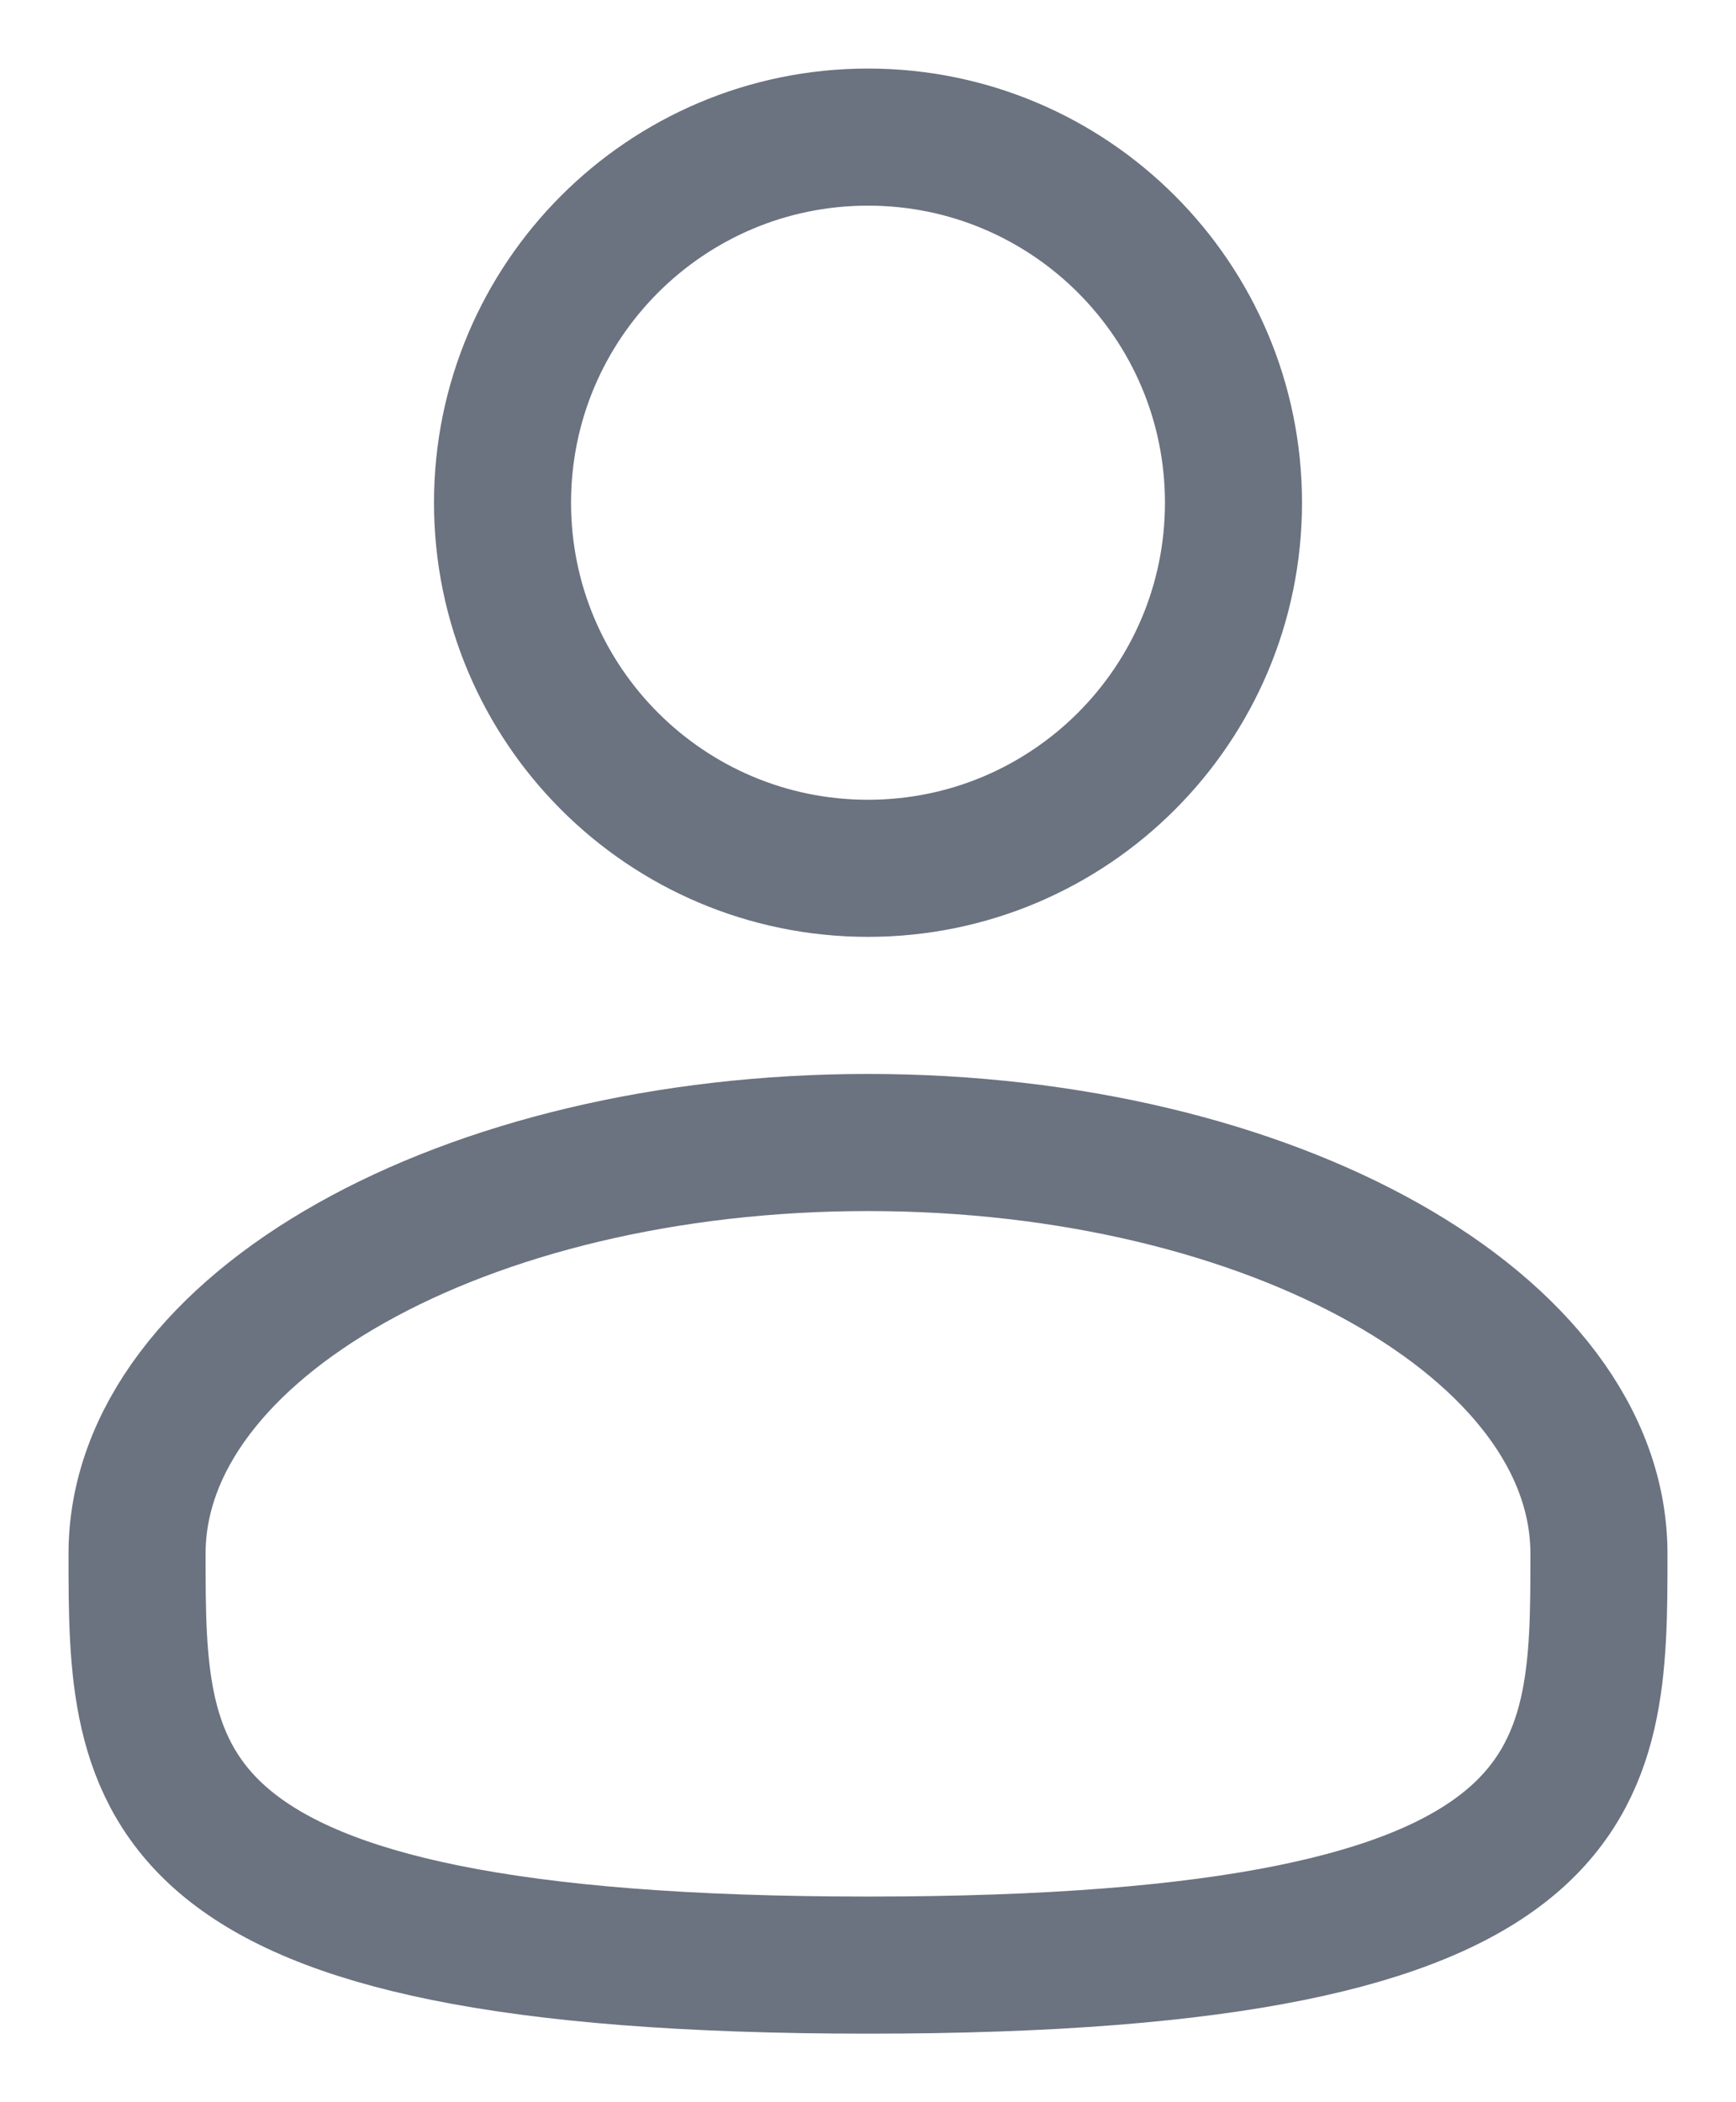
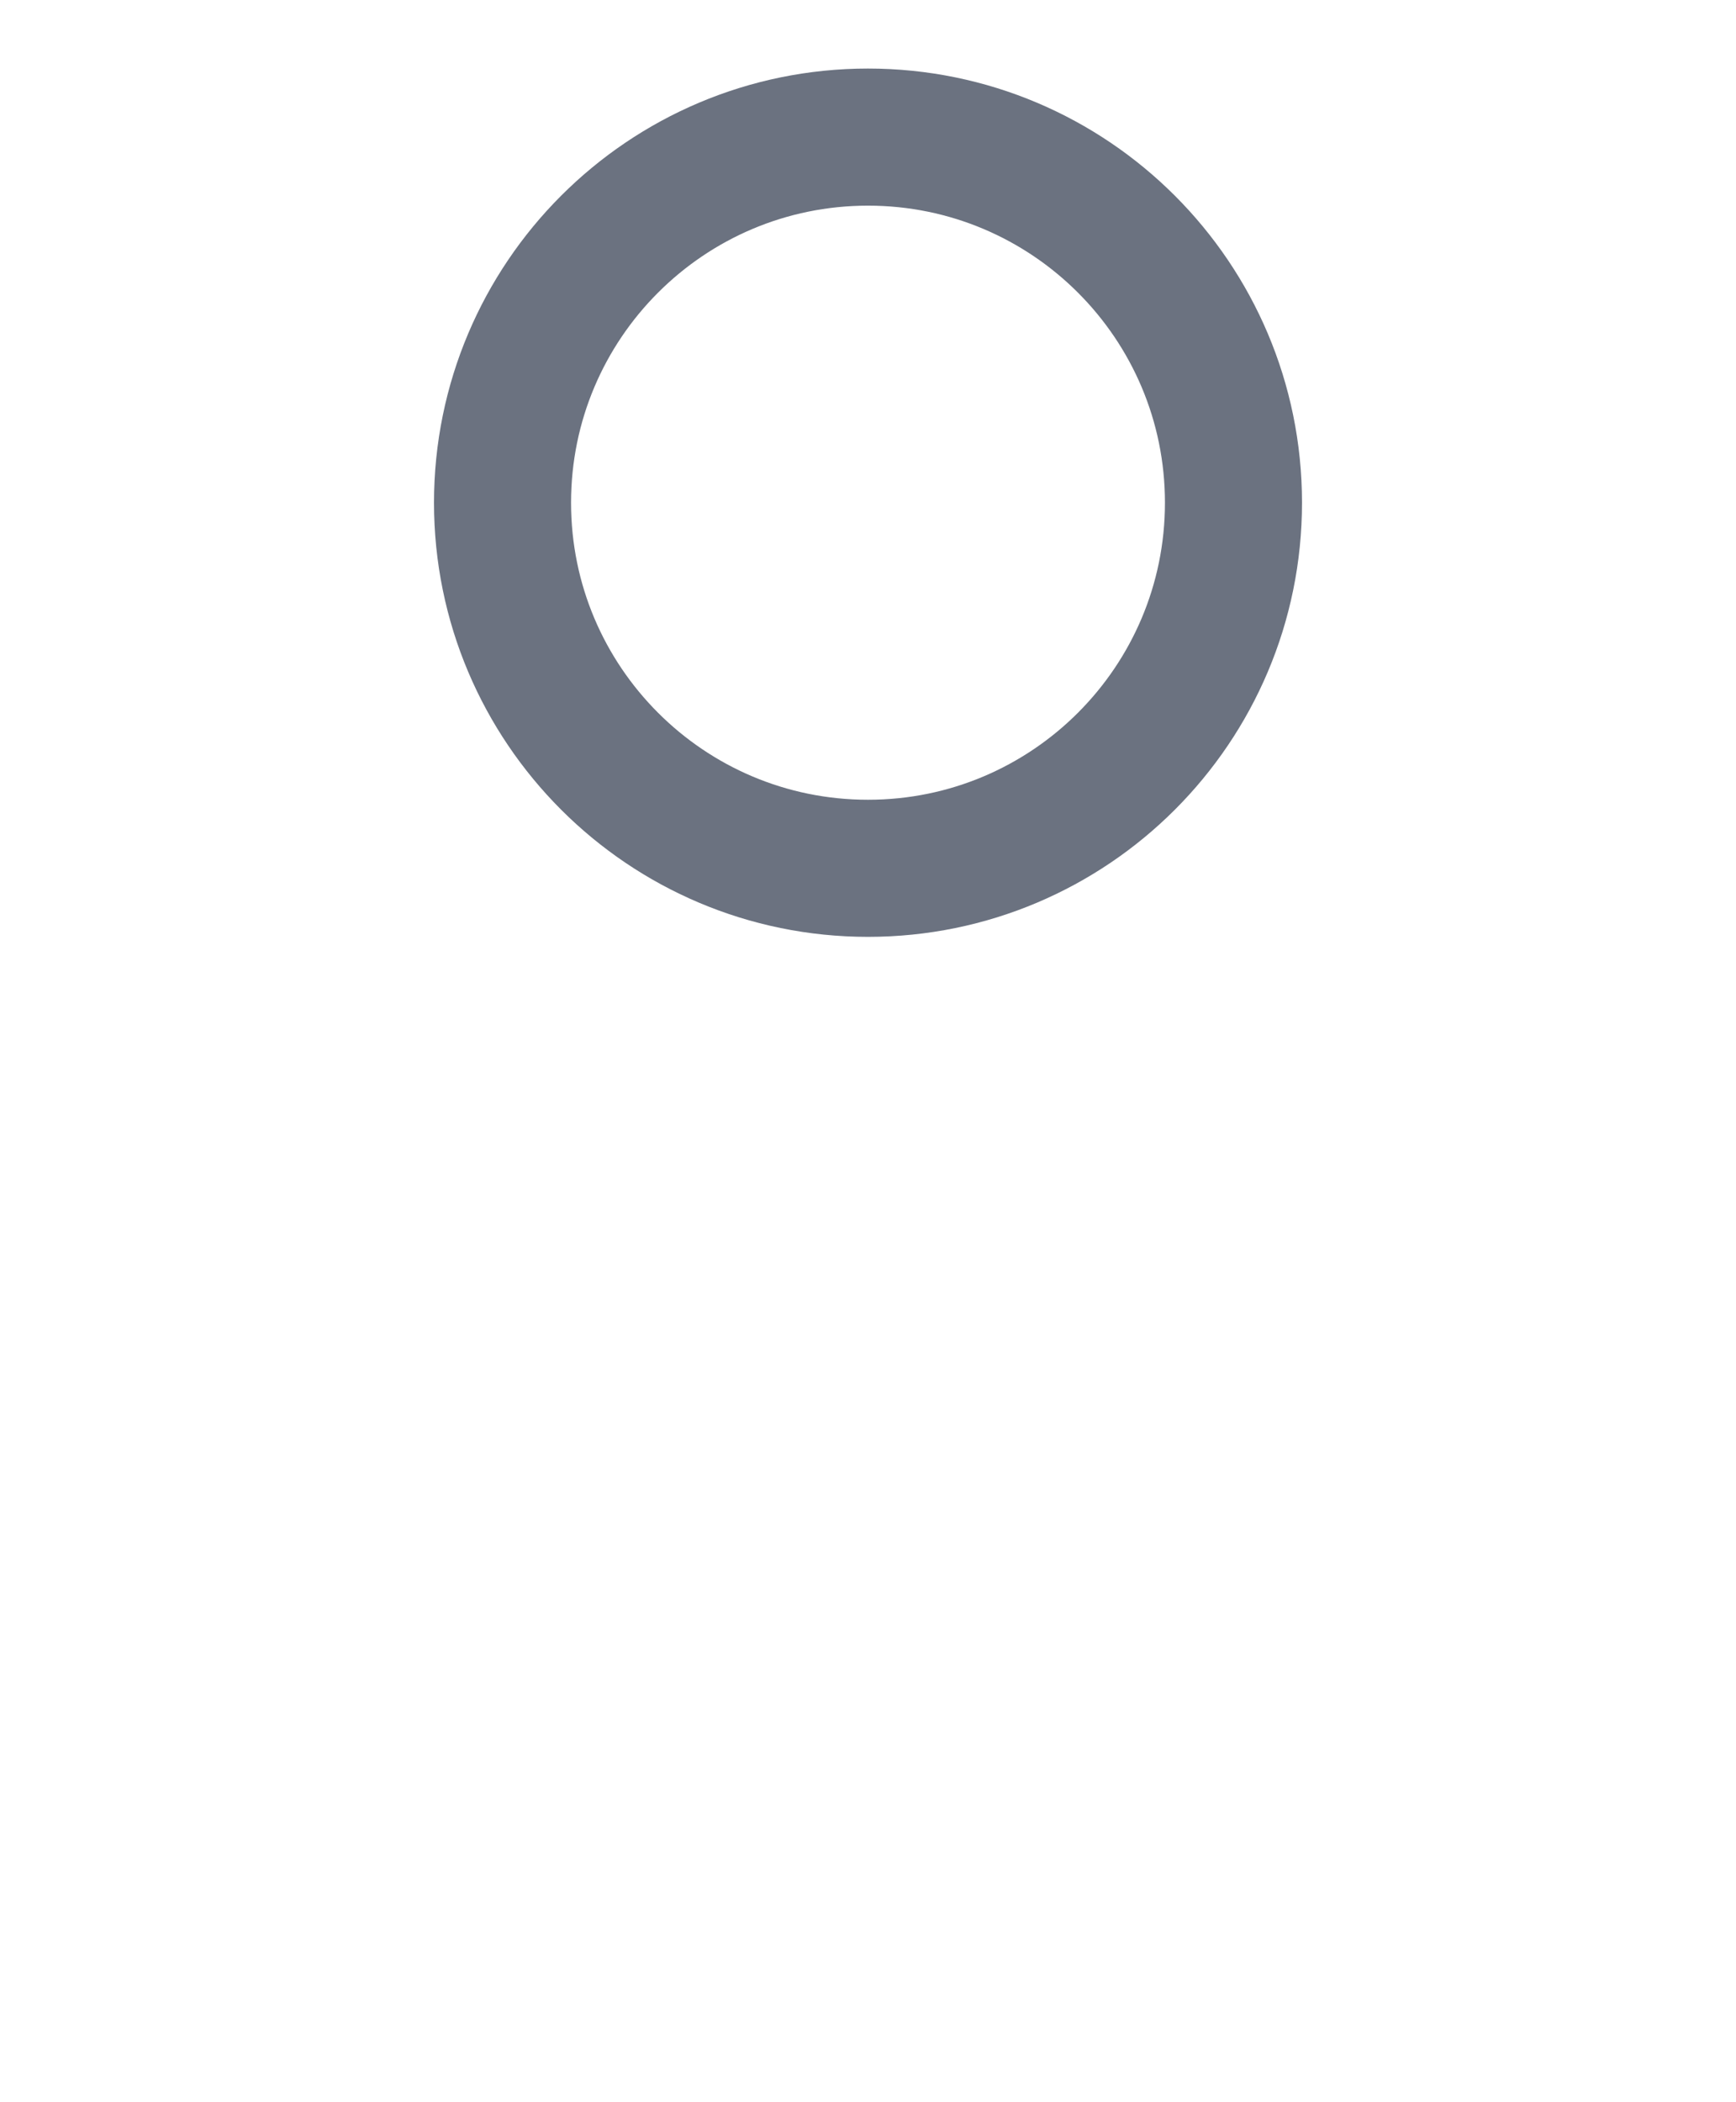
<svg xmlns="http://www.w3.org/2000/svg" width="19" height="23" viewBox="0 0 19 23" fill="none">
  <path d="M9.5 9.5C11.709 9.5 13.5 7.709 13.5 5.5C13.5 3.291 11.709 1.5 9.5 1.5C7.291 1.5 5.5 3.291 5.5 5.5C5.5 7.709 7.291 9.5 9.5 9.5Z" stroke="#6B7280" stroke-width="1.5" />
-   <path d="M17.5 17C17.5 19.485 17.5 21.5 9.5 21.5C1.5 21.5 1.5 19.485 1.5 17C1.5 14.515 5.082 12.5 9.5 12.5C13.918 12.5 17.5 14.515 17.5 17Z" stroke="#6B7280" stroke-width="1.5" />
</svg>